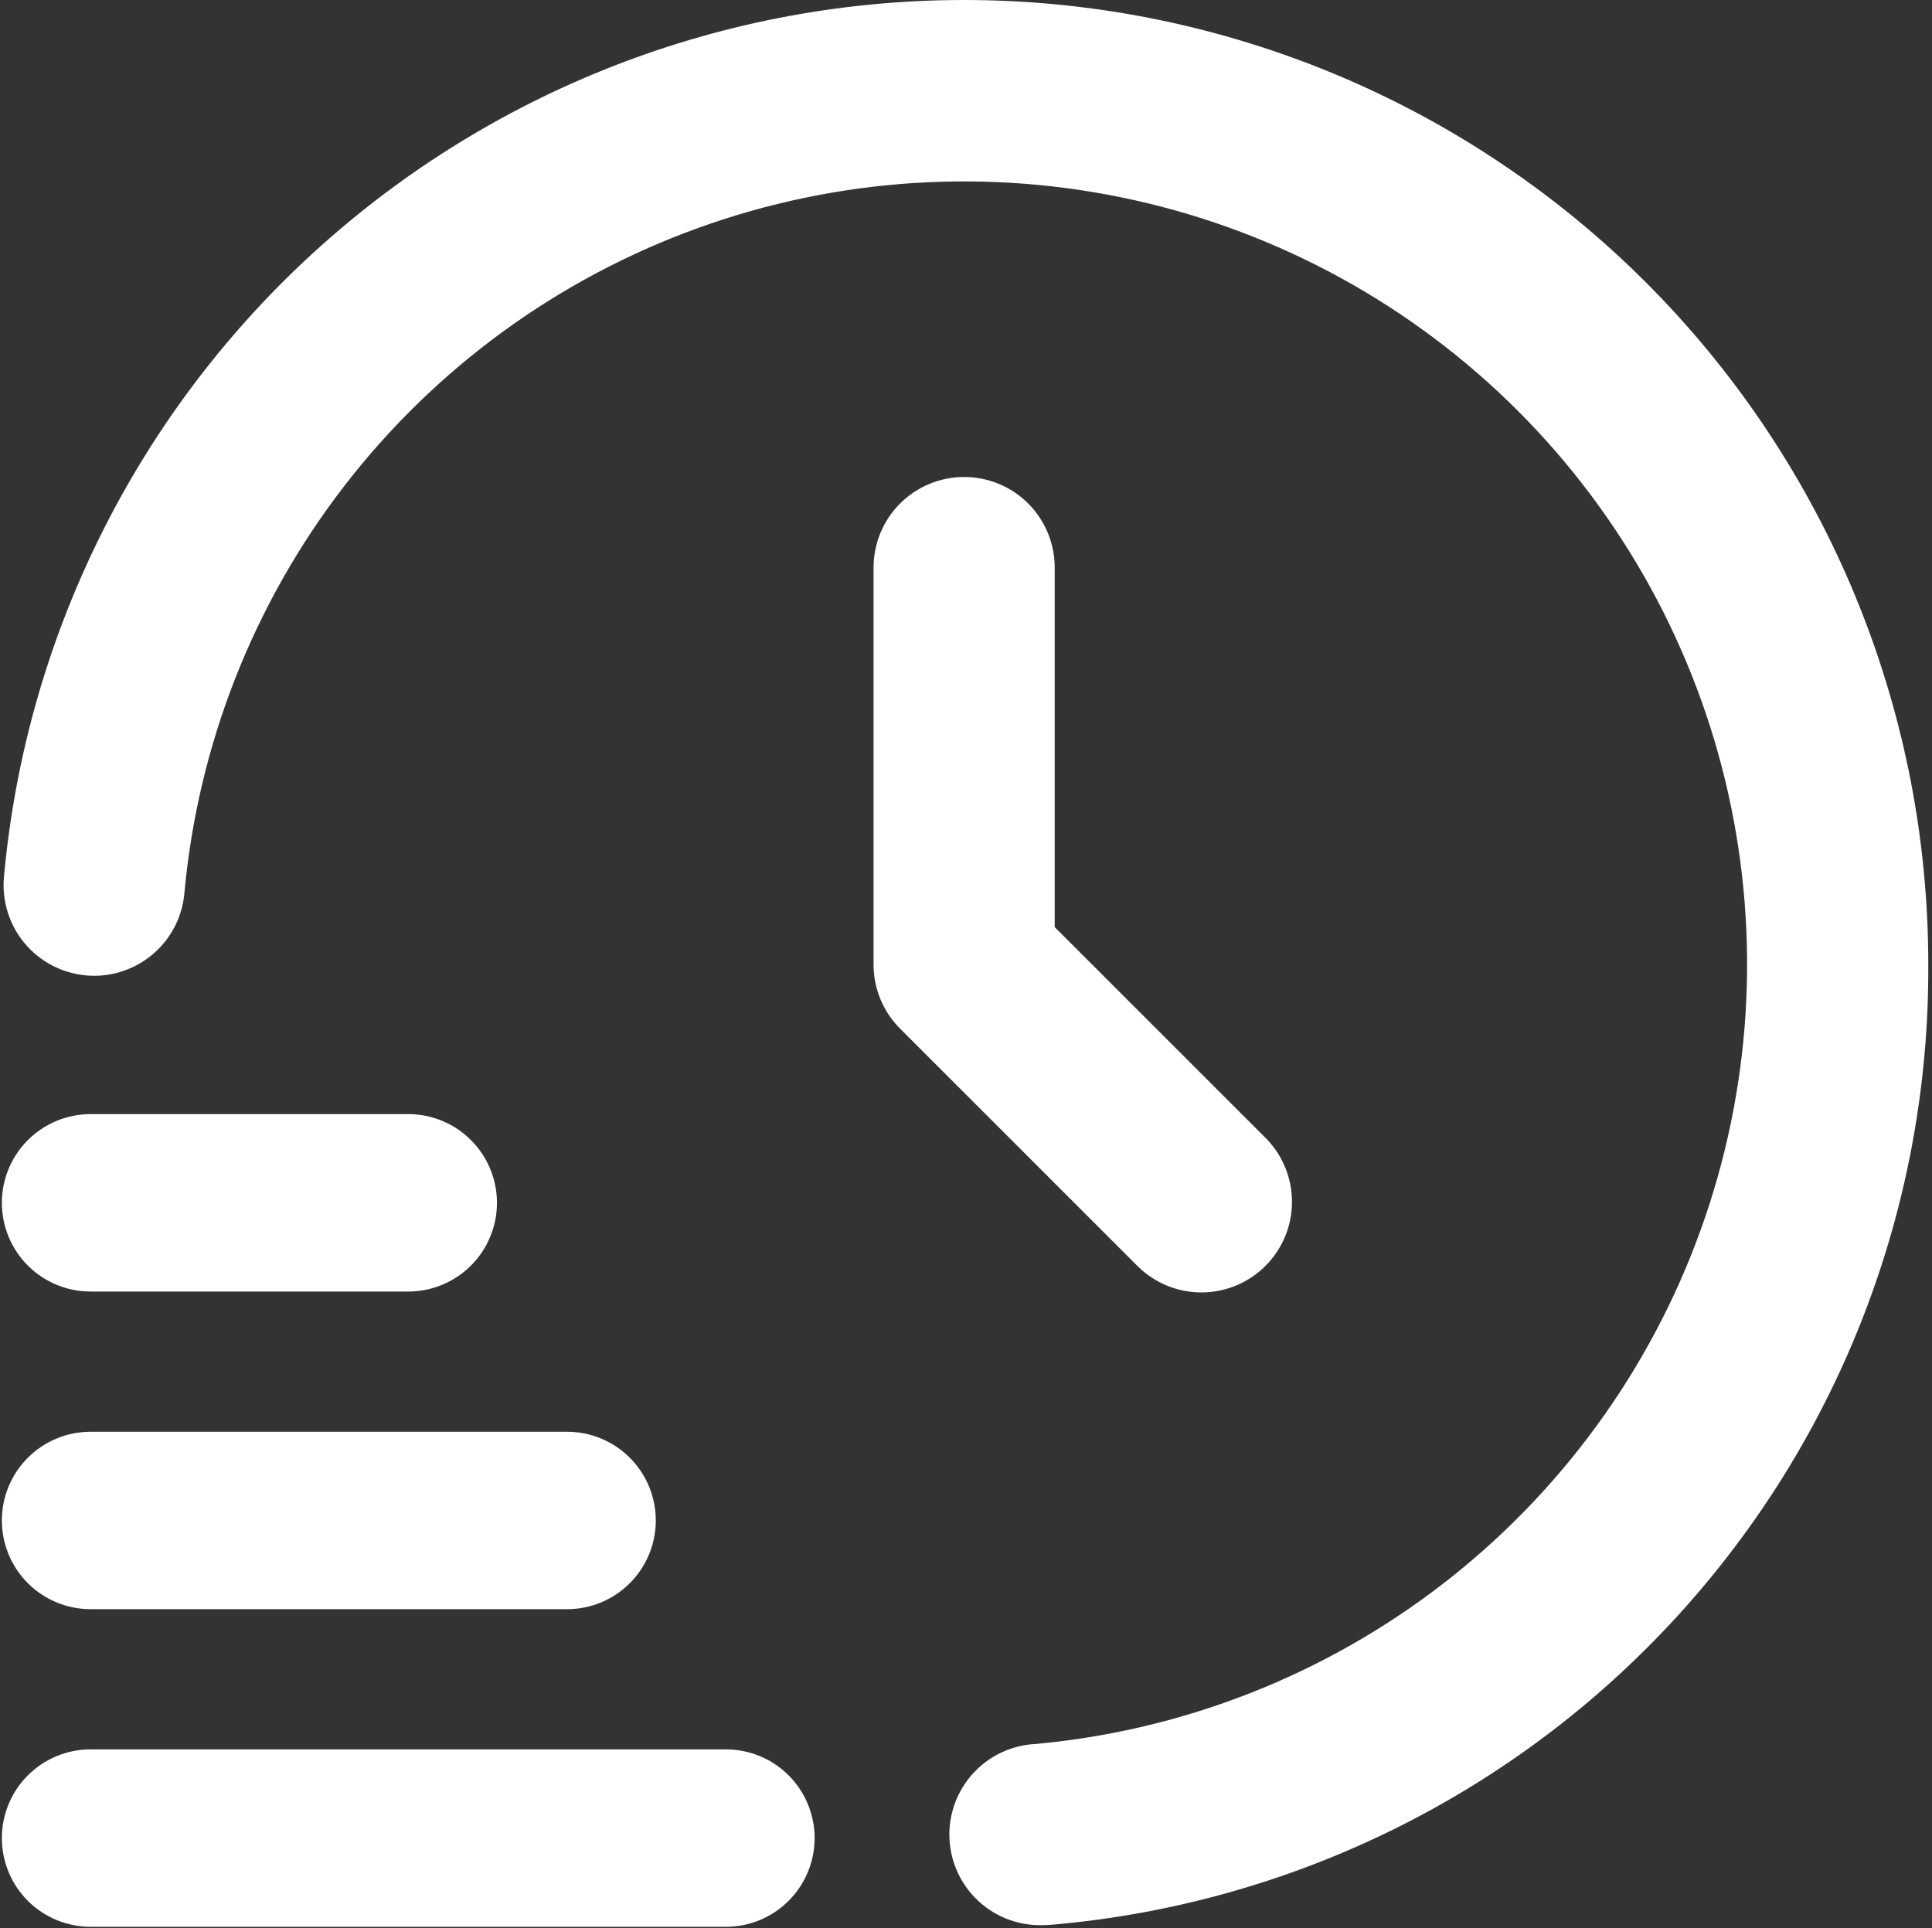
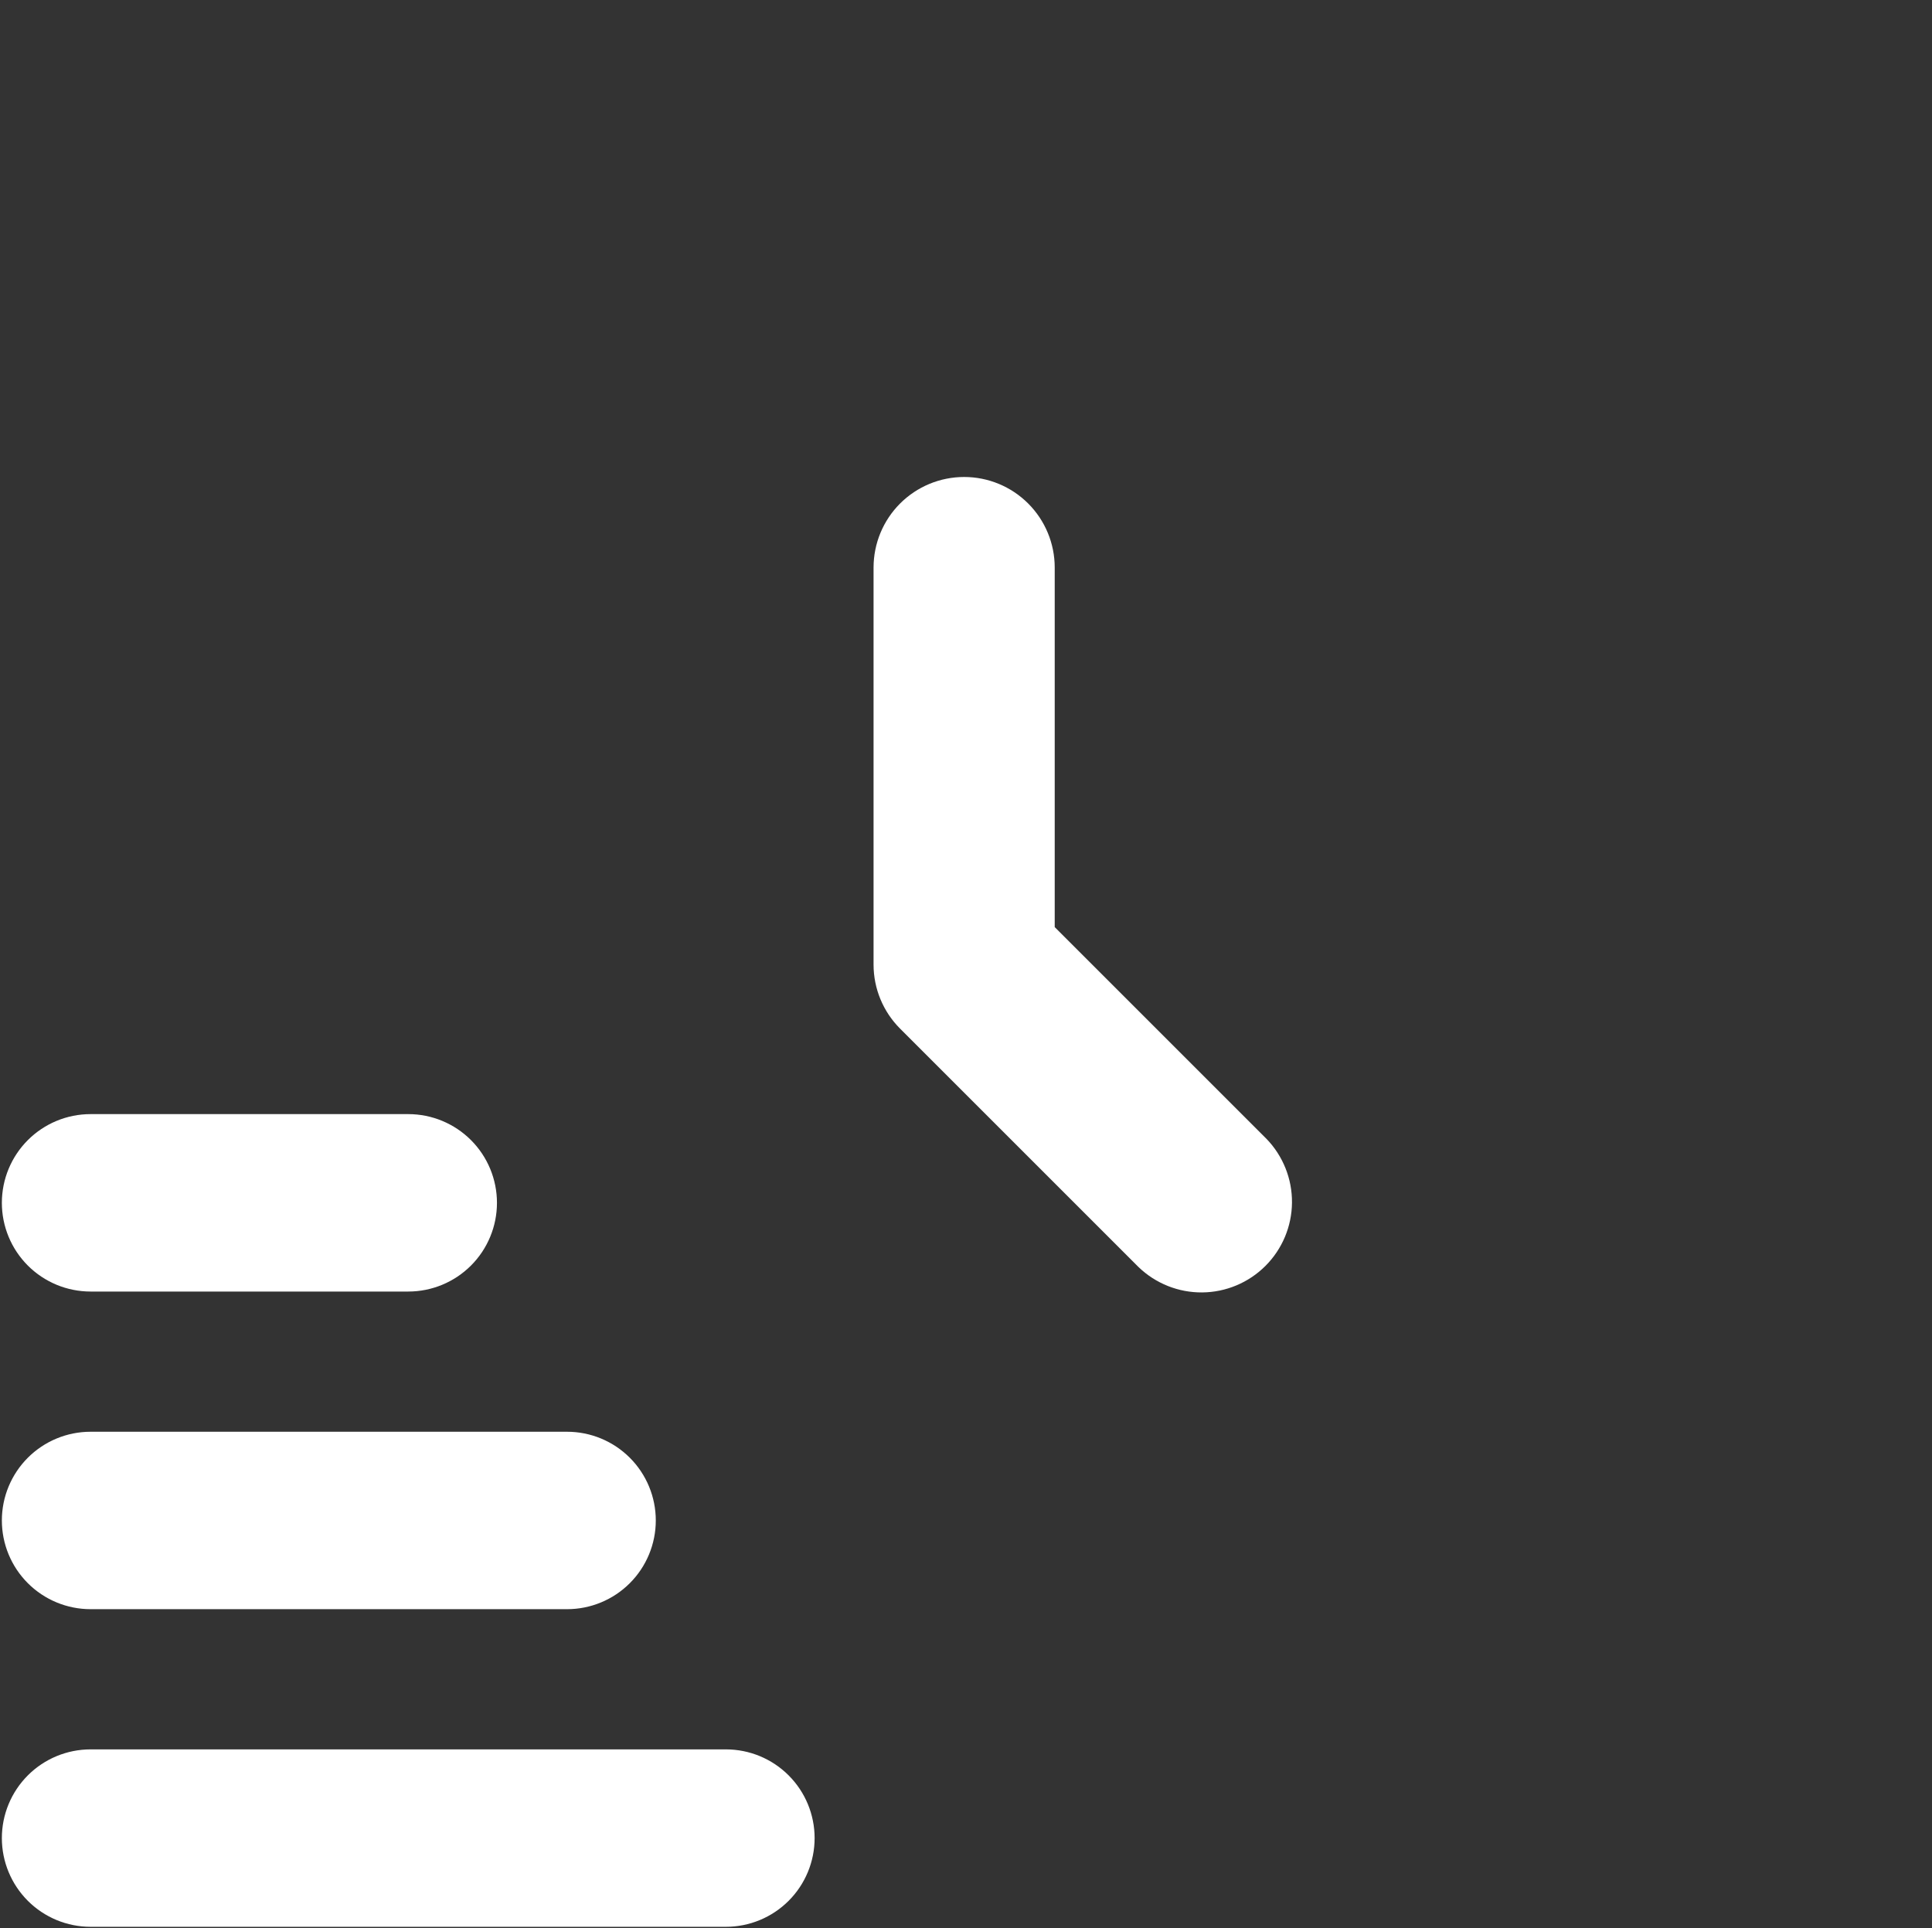
<svg xmlns="http://www.w3.org/2000/svg" width="519" height="518" viewBox="0 0 519 518" fill="none">
  <rect x="0" y="0" width="519" height="518" fill="#333333" stroke="none" />
  <path d="M195 515.142H24.333C18.675 515.142 13.249 512.895 9.248 508.894C5.248 504.893 3 499.467 3 493.809C3 488.151 5.248 482.725 9.248 478.724C13.249 474.723 18.675 472.476 24.333 472.476H195C200.658 472.476 206.084 474.723 210.085 478.724C214.086 482.725 216.333 488.151 216.333 493.809C216.333 499.467 214.086 504.893 210.085 508.894C206.084 512.895 200.658 515.142 195 515.142Z" fill="white" stroke="white" stroke-width="5" />
  <path d="M152.333 429.809H24.333C18.675 429.809 13.249 427.562 9.248 423.561C5.248 419.56 3 414.134 3 408.476C3 402.818 5.248 397.392 9.248 393.391C13.249 389.39 18.675 387.143 24.333 387.143H152.333C157.991 387.143 163.418 389.39 167.418 393.391C171.419 397.392 173.667 402.818 173.667 408.476C173.667 414.134 171.419 419.56 167.418 423.561C163.418 427.562 157.991 429.809 152.333 429.809Z" fill="white" stroke="white" stroke-width="5" />
  <path d="M109.667 344.476H24.333C18.675 344.476 13.249 342.229 9.248 338.228C5.248 334.227 3 328.801 3 323.143C3 317.485 5.248 312.059 9.248 308.058C13.249 304.057 18.675 301.81 24.333 301.81H109.667C115.325 301.81 120.751 304.057 124.752 308.058C128.752 312.059 131 317.485 131 323.143C131 328.801 128.752 334.227 124.752 338.228C120.751 342.229 115.325 344.476 109.667 344.476Z" fill="white" stroke="white" stroke-width="5" />
-   <path d="M280.334 514.183C274.676 514.435 269.149 512.429 264.971 508.606C260.792 504.783 258.303 499.457 258.051 493.799C257.799 488.141 259.805 482.615 263.628 478.436C267.451 474.257 272.777 471.768 278.435 471.516C318.807 467.822 357.291 452.701 389.38 427.923C421.468 403.146 445.832 369.738 459.617 331.613C473.403 293.488 476.04 252.223 467.219 212.654C458.398 173.084 438.485 136.847 409.811 108.186C381.138 79.526 344.891 59.629 305.317 50.827C265.744 42.024 224.481 44.68 186.362 58.483C148.243 72.286 114.846 96.665 90.084 128.765C65.321 160.865 50.217 199.356 46.542 239.73C46.032 245.365 43.305 250.567 38.961 254.192C34.616 257.817 29.009 259.567 23.374 259.058C17.738 258.548 12.536 255.821 8.911 251.477C5.287 247.132 3.536 241.525 4.046 235.89C9.995 170.254 41.029 109.441 90.687 66.11C140.345 22.779 204.802 0.269 270.639 3.265C336.476 6.261 398.621 34.533 444.138 82.195C489.655 129.857 515.037 193.238 515 259.143C515.327 323.108 491.564 384.852 448.438 432.093C405.312 479.334 345.983 508.61 282.254 514.098C281.614 514.162 280.952 514.183 280.334 514.183Z" fill="white" stroke="white" stroke-width="6" />
  <path d="M259 131.143C253.342 131.143 247.916 133.39 243.915 137.391C239.914 141.392 237.667 146.818 237.667 152.476V259.143C237.668 264.8 239.916 270.225 243.917 274.225L307.917 338.225C311.941 342.111 317.33 344.262 322.923 344.213C328.517 344.164 333.867 341.921 337.823 337.965C341.778 334.01 344.022 328.659 344.07 323.066C344.119 317.472 341.969 312.083 338.083 308.06L280.333 250.311V152.476C280.333 146.818 278.086 141.392 274.085 137.391C270.084 133.39 264.658 131.143 259 131.143V131.143Z" fill="white" stroke="white" stroke-width="6" />
</svg>